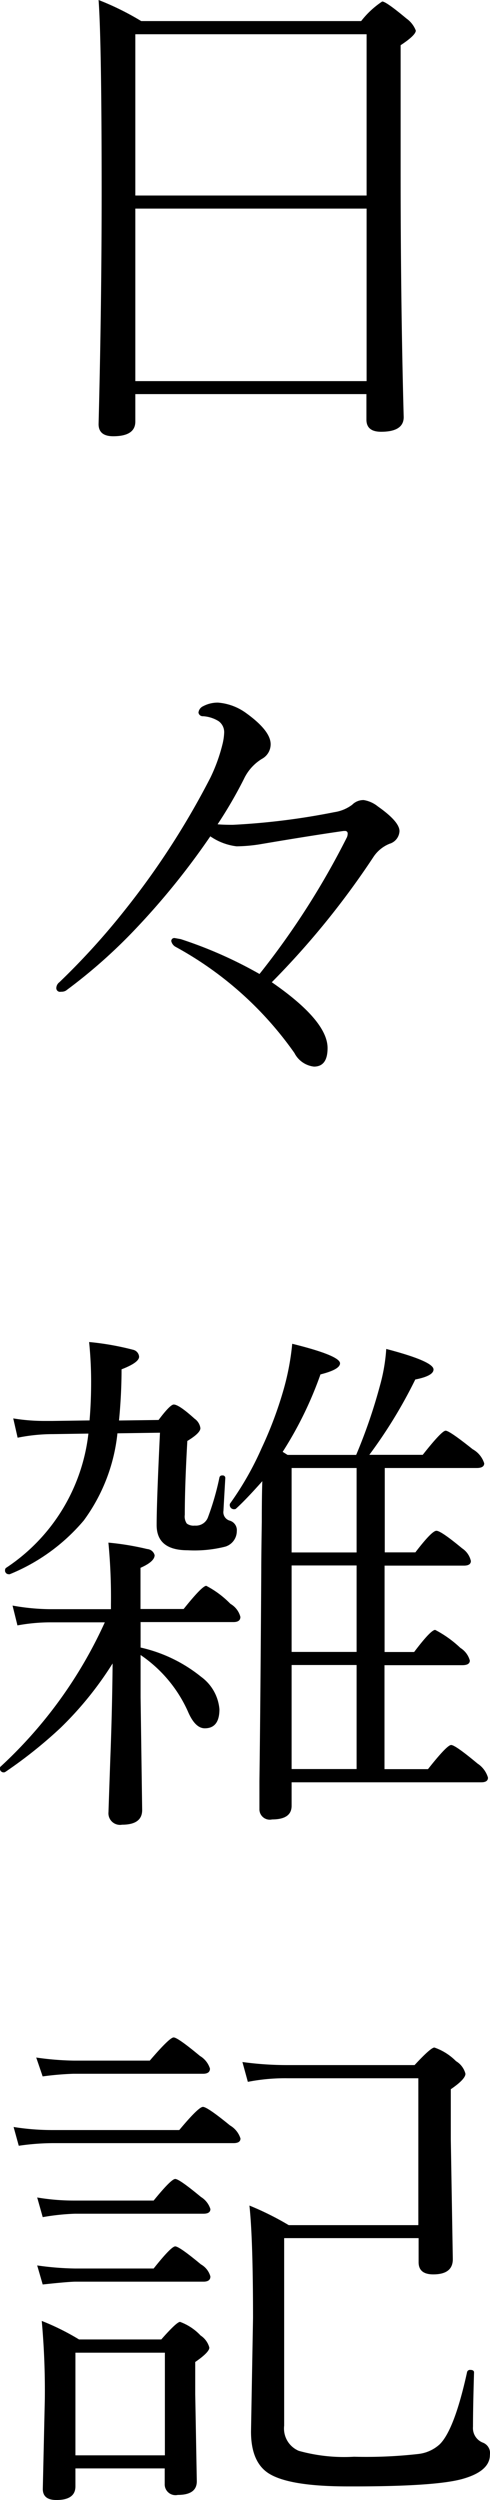
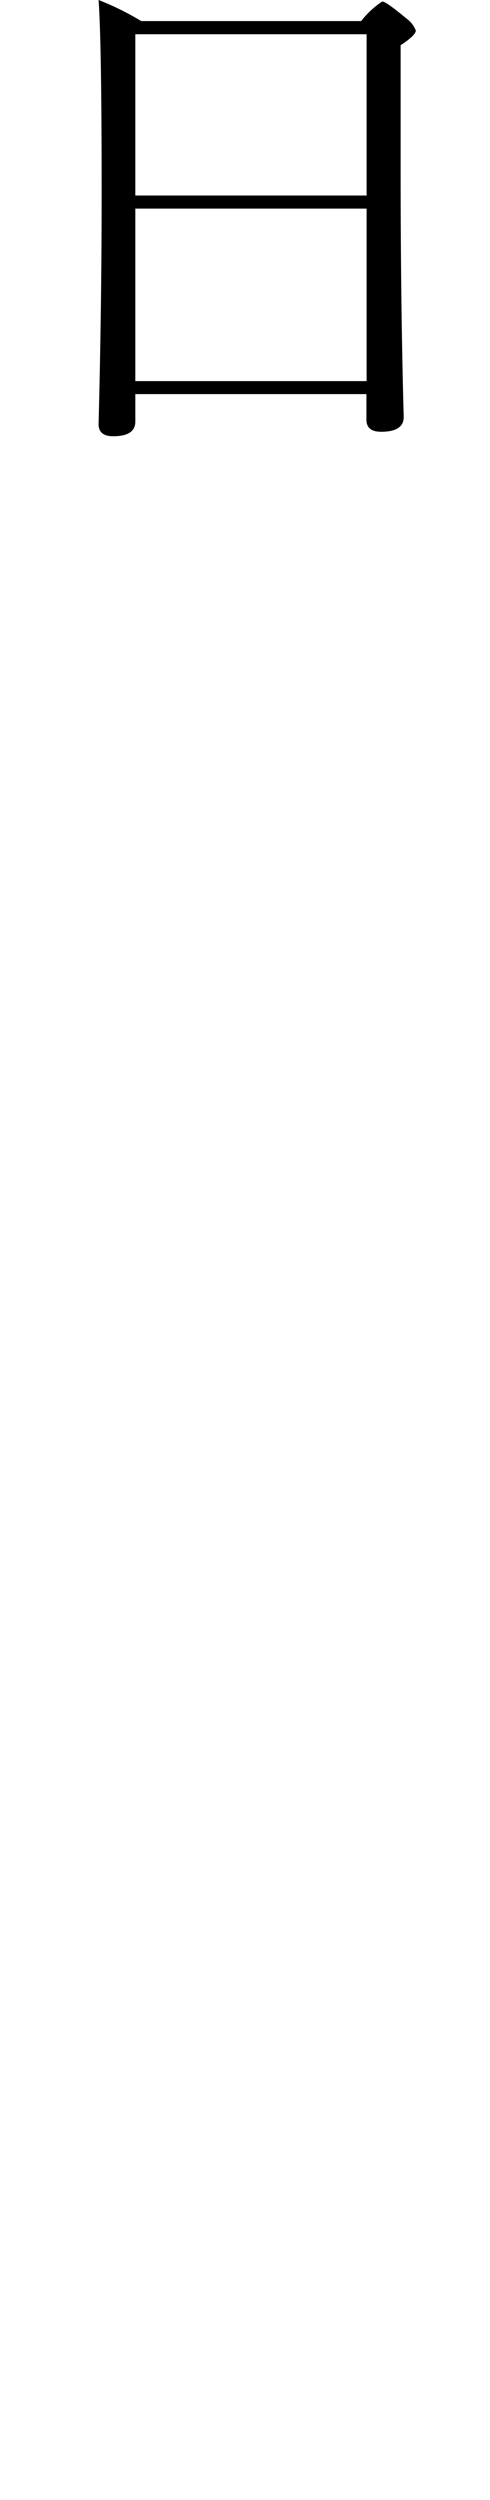
<svg xmlns="http://www.w3.org/2000/svg" id="レイヤー_2" data-name="レイヤー 2" width="55.87" height="284.76" viewBox="0 0 55.87 284.76">
  <title>main_ttl-4</title>
  <path d="M1100,216.48h-26.37v3.13q0,1.67-2.52,1.67-1.67,0-1.67-1.38,0.35-13.65.35-26.4,0-17.05-.35-21.91a31.26,31.26,0,0,1,4.86,2.4h25.08a10.09,10.09,0,0,1,2.4-2.23q0.44,0,2.75,1.93a3,3,0,0,1,1.08,1.38q0,0.53-1.73,1.67v14.41q0,15,.35,27.95,0,1.67-2.58,1.67-1.67,0-1.67-1.38v-2.93Zm0-22.62V175.49h-26.37v18.37H1100Zm0,21.12V195.35h-26.37V215H1100Z" transform="translate(-1058.2 -171.59)" />
-   <path d="M1087.79,282.53a89.84,89.84,0,0,0,9.93-15.5,1,1,0,0,0,.12-0.47,0.28,0.28,0,0,0-.32-0.32h-0.15q-3.72.53-9.55,1.52a18.05,18.05,0,0,1-2.64.23,6.66,6.66,0,0,1-3-1.14,84.63,84.63,0,0,1-8.47,10.49,60,60,0,0,1-8,7.09,1,1,0,0,1-.56.12,0.42,0.42,0,0,1-.53-0.41,0.86,0.86,0,0,1,.35-0.67,81.51,81.51,0,0,0,7.5-8.26,90.63,90.63,0,0,0,9.73-15.06,19.34,19.34,0,0,0,1.38-3.84,6.51,6.51,0,0,0,.18-1.26,1.54,1.54,0,0,0-.64-1.32,3.81,3.81,0,0,0-1.76-.56,0.49,0.49,0,0,1-.53-0.41,0.9,0.9,0,0,1,.53-0.73,3.53,3.53,0,0,1,1.7-.41,6.27,6.27,0,0,1,3.13,1.14q2.87,2.05,2.87,3.6a1.89,1.89,0,0,1-1,1.67,5.36,5.36,0,0,0-2.05,2.29,50.23,50.23,0,0,1-3,5.16q0.64,0.06,1.73.06a78.94,78.94,0,0,0,11.57-1.44,4.49,4.49,0,0,0,2.05-.85,1.79,1.79,0,0,1,1.32-.53,3.47,3.47,0,0,1,1.61.73q2.46,1.73,2.46,2.81a1.58,1.58,0,0,1-1.14,1.44,4,4,0,0,0-1.79,1.44,93.42,93.42,0,0,1-11.63,14.33q6.36,4.39,6.36,7.5,0,2.11-1.55,2.11a2.86,2.86,0,0,1-2.23-1.55,39.91,39.91,0,0,0-13.51-12.07,1,1,0,0,1-.53-0.67,0.34,0.34,0,0,1,.41-0.35l0.67,0.12A48.59,48.59,0,0,1,1087.79,282.53Z" transform="translate(-1058.2 -171.59)" />
-   <path d="M1074.23,356.38v2.87a16.82,16.82,0,0,1,6.91,3.34,5.11,5.11,0,0,1,2.08,3.69q0,2.17-1.67,2.17-1.11,0-1.93-1.93a15.36,15.36,0,0,0-5.39-6.42v4.8l0.18,12.86q0,1.67-2.29,1.67a1.32,1.32,0,0,1-1.55-1.44q0-.15.21-6.15,0.21-5.42.26-10.78a39.23,39.23,0,0,1-5.95,7.35,51.65,51.65,0,0,1-6.27,5,0.31,0.31,0,0,1-.18.06,0.42,0.42,0,0,1-.44-0.5,0.2,0.2,0,0,1,.06-0.15,51,51,0,0,0,11.89-16.44h-6.24a20.8,20.8,0,0,0-3.72.35l-0.56-2.26a25,25,0,0,0,4.22.41h7V354.3a65.46,65.46,0,0,0-.29-7,31.22,31.22,0,0,1,4.42.73,0.94,0.94,0,0,1,.85.7q0,0.73-1.61,1.44v4.69h4.92q2.11-2.64,2.58-2.64a10.86,10.86,0,0,1,2.75,2.05,2.43,2.43,0,0,1,1.14,1.49q0,0.59-.79.59h-10.61Zm-2.64-21.53a20.3,20.3,0,0,1-3.84,9.93,21.77,21.77,0,0,1-8.44,6.12,0.12,0.12,0,0,1-.09,0,0.42,0.42,0,0,1-.44-0.5,0.28,0.28,0,0,1,.12-0.23,21.18,21.18,0,0,0,9.38-15.29l-4,.06a20.43,20.43,0,0,0-4.07.41l-0.5-2.2a21.57,21.57,0,0,0,3.43.29h1.08l4.19-.06q0.18-2.11.18-4.39t-0.23-4.54a31.52,31.52,0,0,1,5,.88,0.88,0.88,0,0,1,.7.79q0,0.67-2,1.44,0,2.81-.29,5.83l4.51-.06q1.32-1.76,1.73-1.76,0.59,0,2.37,1.61a1.58,1.58,0,0,1,.67,1.08q0,0.56-1.49,1.46-0.29,5.1-.29,8.41a1.41,1.41,0,0,0,.23,1,1.3,1.3,0,0,0,.91.23,1.46,1.46,0,0,0,1.49-.91,30.67,30.67,0,0,0,1.32-4.57,0.29,0.29,0,0,1,.32-0.23,0.29,0.29,0,0,1,.35.29q-0.21,3.6-.21,3.72a1,1,0,0,0,.73,1.14,1.13,1.13,0,0,1,.79,1.2,1.85,1.85,0,0,1-1.32,1.76,14.34,14.34,0,0,1-4.28.41q-3.54,0-3.54-2.87,0-2.61.38-10.52Zm19.86,39.73v2.7q0,1.55-2.23,1.55a1.18,1.18,0,0,1-1.44-1.2q0-.5,0-3.19,0.12-9,.21-24,0-1.67.06-5.51,0-3,.06-4.63-1.9,2.14-3,3.13a0.2,0.2,0,0,1-.15.06,0.48,0.48,0,0,1-.56-0.53,0.28,0.28,0,0,1,.06-0.15,34.9,34.9,0,0,0,3.57-6.27,44.51,44.51,0,0,0,2.49-6.62,29,29,0,0,0,1-5.27q5.45,1.35,5.45,2.23,0,0.7-2.23,1.26a42.47,42.47,0,0,1-4.31,8.82l0.56,0.35h7.82a60.58,60.58,0,0,0,2.7-7.85,20.37,20.37,0,0,0,.73-4.22q5.39,1.41,5.39,2.34,0,0.73-2.08,1.14a54.89,54.89,0,0,1-5.24,8.58h6.09q2.17-2.75,2.61-2.75t3.08,2.11a2.8,2.8,0,0,1,1.32,1.61q0,0.53-.85.53h-10.49v9.61h3.49q1.88-2.46,2.4-2.46t2.93,2a2.35,2.35,0,0,1,1,1.44q0,0.53-.79.53h-9.05v9.84h3.37q1.9-2.52,2.4-2.52a12.65,12.65,0,0,1,2.87,2.05,2.46,2.46,0,0,1,1.08,1.44q0,0.53-.85.53h-8.88v11.84H1107q2.17-2.75,2.64-2.75t3,2.11a2.9,2.9,0,0,1,1.2,1.61q0,0.53-.76.53h-21.71Zm0-26.16h7.41V338.8h-7.41v9.61Zm0,1.49v9.84h7.41V349.9h-7.41Zm0,11.34v11.84h7.41V361.24h-7.41Z" transform="translate(-1058.2 -171.59)" />
-   <path d="M1060.34,416l-0.59-2.14a27.78,27.78,0,0,0,4.45.35h14.44q2.2-2.64,2.7-2.64t3.08,2.11a2.65,2.65,0,0,1,1.2,1.49q0,0.53-.79.53h-20.62A27.48,27.48,0,0,0,1060.34,416Zm2.72-7.91-0.73-2.14a33.15,33.15,0,0,0,4.25.35h8.7q2.26-2.64,2.72-2.64t3,2.11a2.58,2.58,0,0,1,1.14,1.44q0,0.59-.79.59h-14.82A34.24,34.24,0,0,0,1063.07,408.1Zm0,16-0.62-2.2a25,25,0,0,0,4.28.35h9q2-2.46,2.46-2.46t2.93,2.05a2.51,2.51,0,0,1,1.08,1.38q0,0.53-.79.53h-14.68A26.34,26.34,0,0,0,1063.07,424.13Zm0,7.68-0.62-2.14a33.27,33.27,0,0,0,4.28.35h9q2-2.52,2.46-2.52t2.93,2.05a2.28,2.28,0,0,1,1.08,1.38q0,0.59-.79.59h-14.68Q1065.76,431.51,1063.07,431.8ZM1077,452.75h-10.2v2.05q0,1.55-2.17,1.55-1.55,0-1.55-1.26l0.23-10.2a87.9,87.9,0,0,0-.35-8.94,27.86,27.86,0,0,1,4.25,2.11h9.38q1.76-2,2.14-2a6.08,6.08,0,0,1,2.34,1.55,2.39,2.39,0,0,1,1,1.38q0,0.53-1.61,1.64v3.66l0.18,9.93q0,1.55-2.17,1.55a1.23,1.23,0,0,1-1.49-1.26v-1.79Zm0-1.49V439.57h-10.2v11.69H1077ZM1105.9,425V408.31H1091a22.11,22.11,0,0,0-4.54.41l-0.62-2.26a37.27,37.27,0,0,0,5.16.35h14.47q1.85-2,2.26-2a6.4,6.4,0,0,1,2.46,1.55,2.35,2.35,0,0,1,1.08,1.44q0,0.62-1.67,1.76v5.68l0.23,13.68q0,1.73-2.23,1.73-1.67,0-1.67-1.38v-2.75H1090.6v21.36a2.76,2.76,0,0,0,1.67,2.87,19.29,19.29,0,0,0,6.3.67,52.64,52.64,0,0,0,7.38-.32,4.32,4.32,0,0,0,2.4-1.11q1.67-1.67,3.11-8.23a0.34,0.34,0,0,1,.38-0.23c0.27,0,.41.1,0.41,0.29q-0.12,4-.12,6.18a1.78,1.78,0,0,0,1.14,1.82,1.27,1.27,0,0,1,.79,1.38q0,1.87-3.13,2.75t-13.07.85q-6.91,0-9.17-1.58-1.87-1.32-1.87-4.66l0.23-12.92q0-9.05-.41-12.83a33.11,33.11,0,0,1,4.48,2.23h14.77Z" transform="translate(-1058.2 -171.59)" />
</svg>